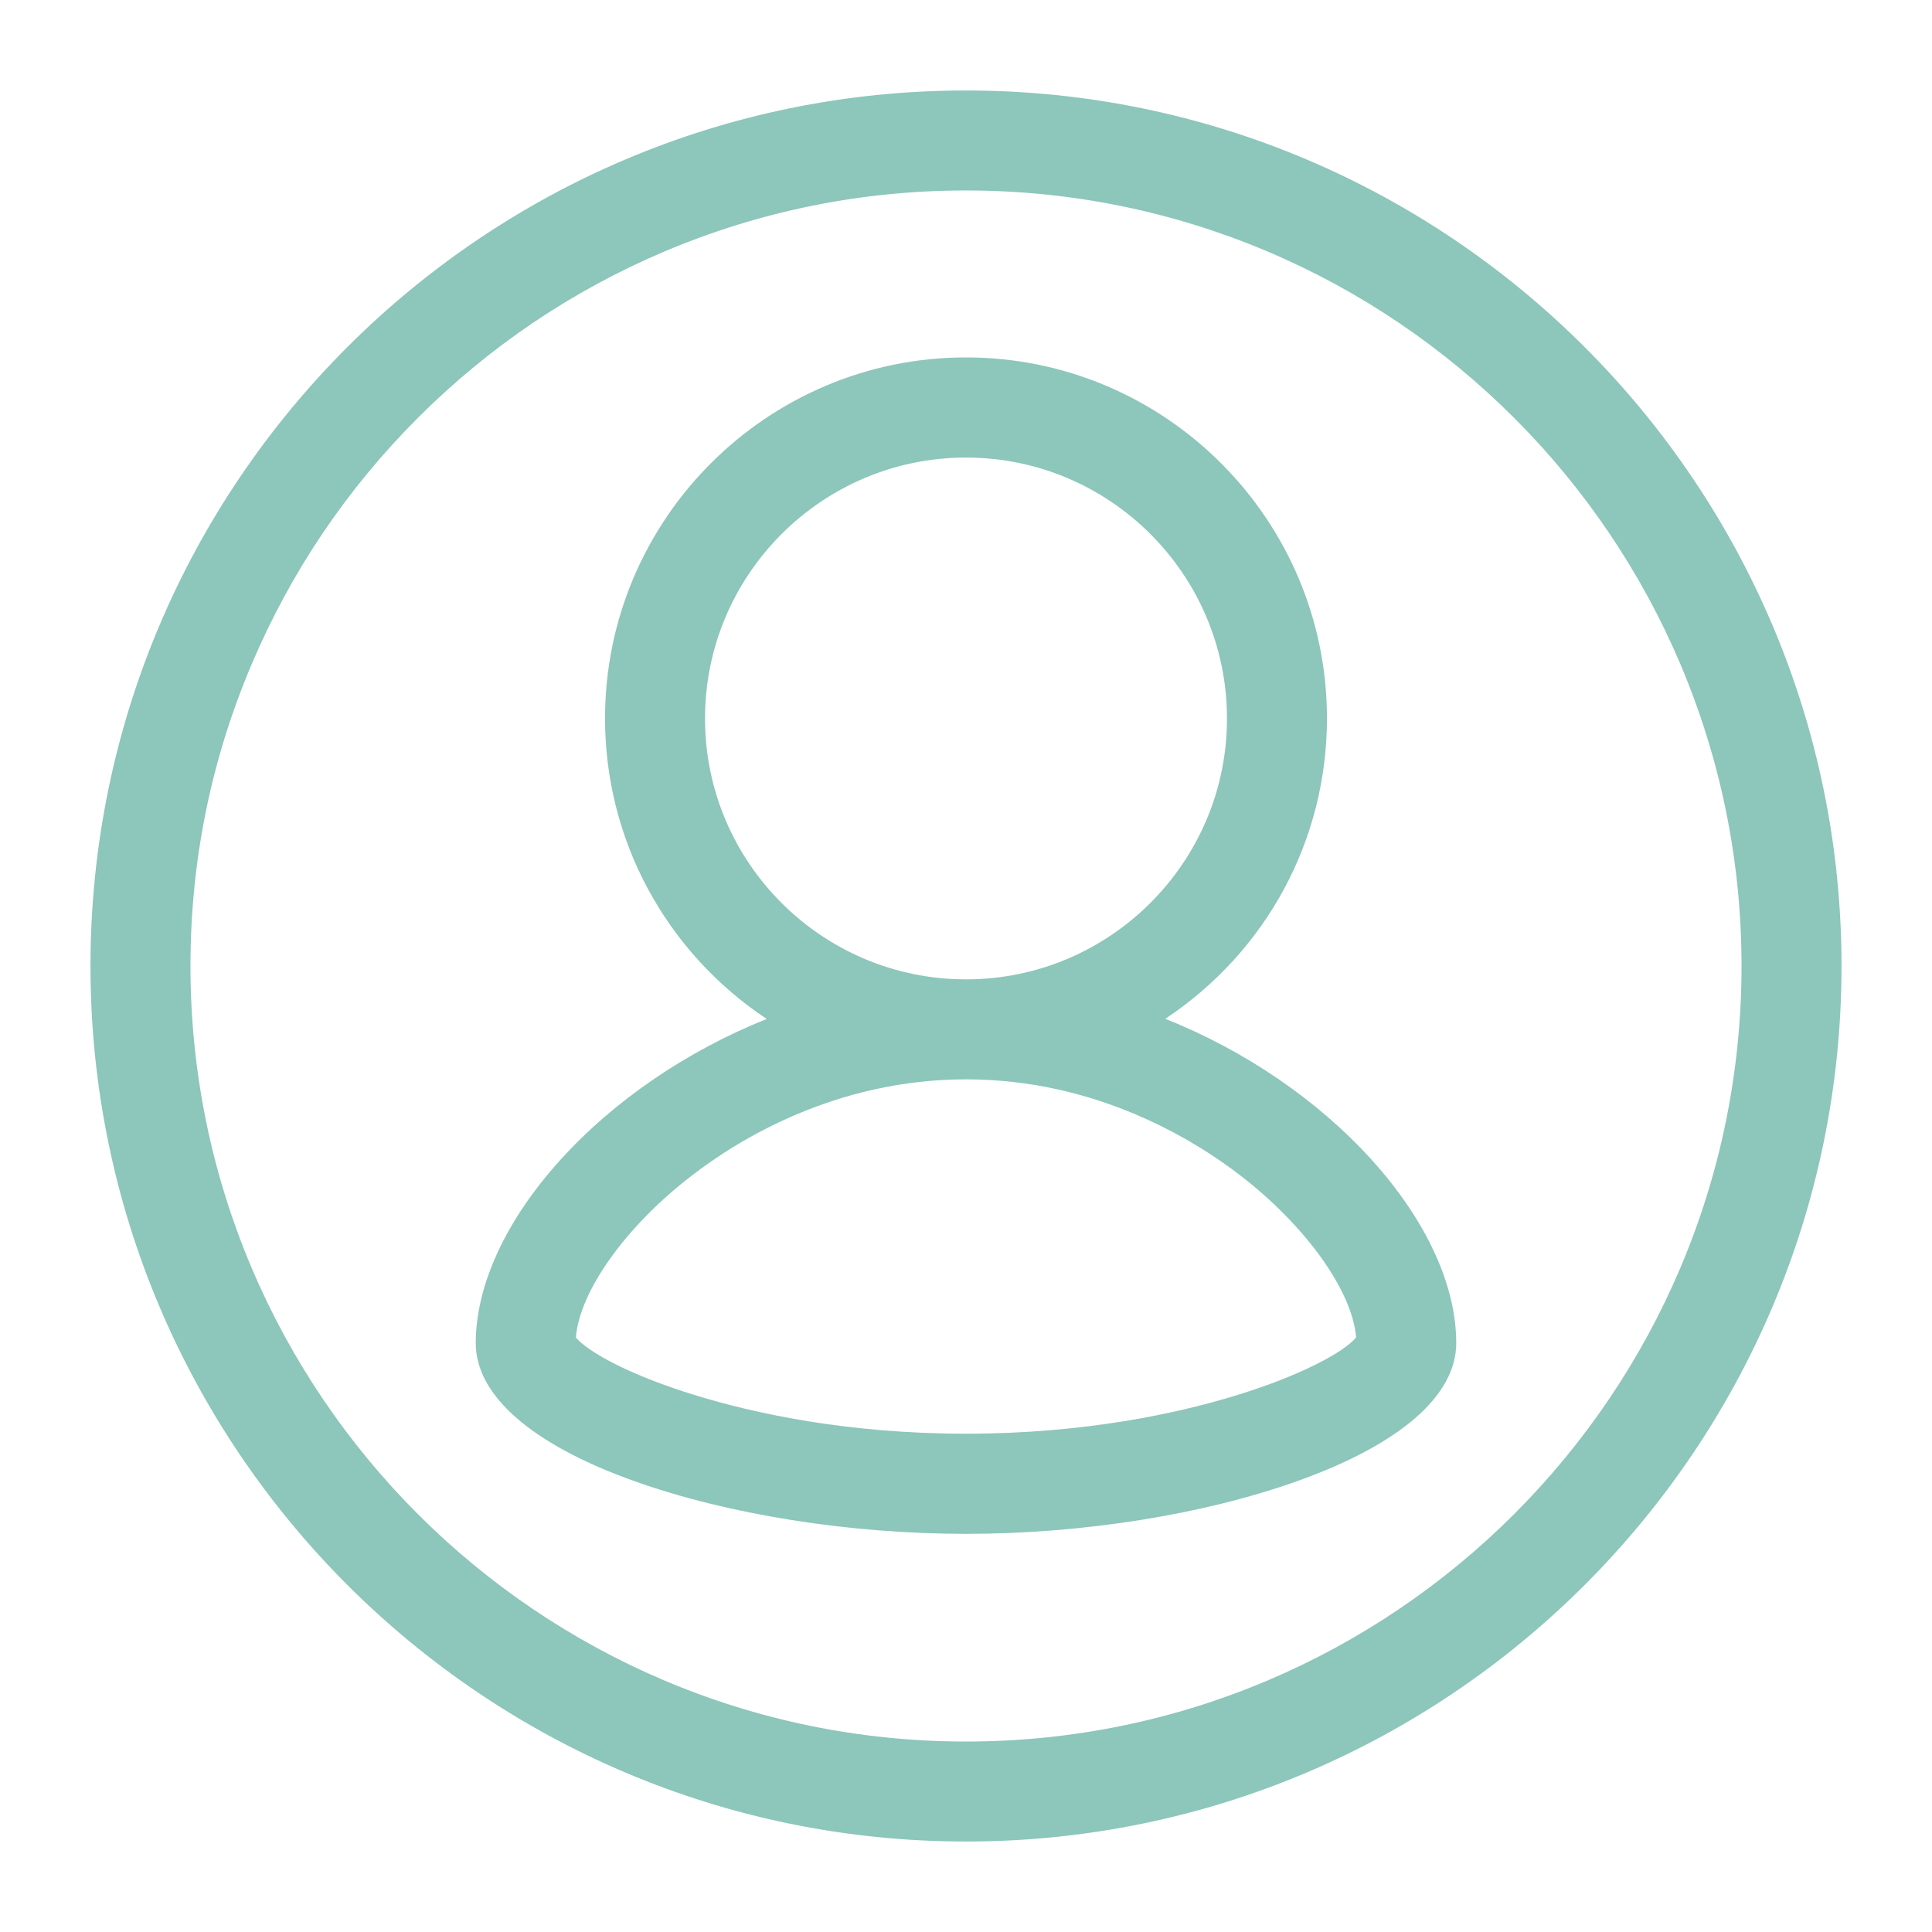
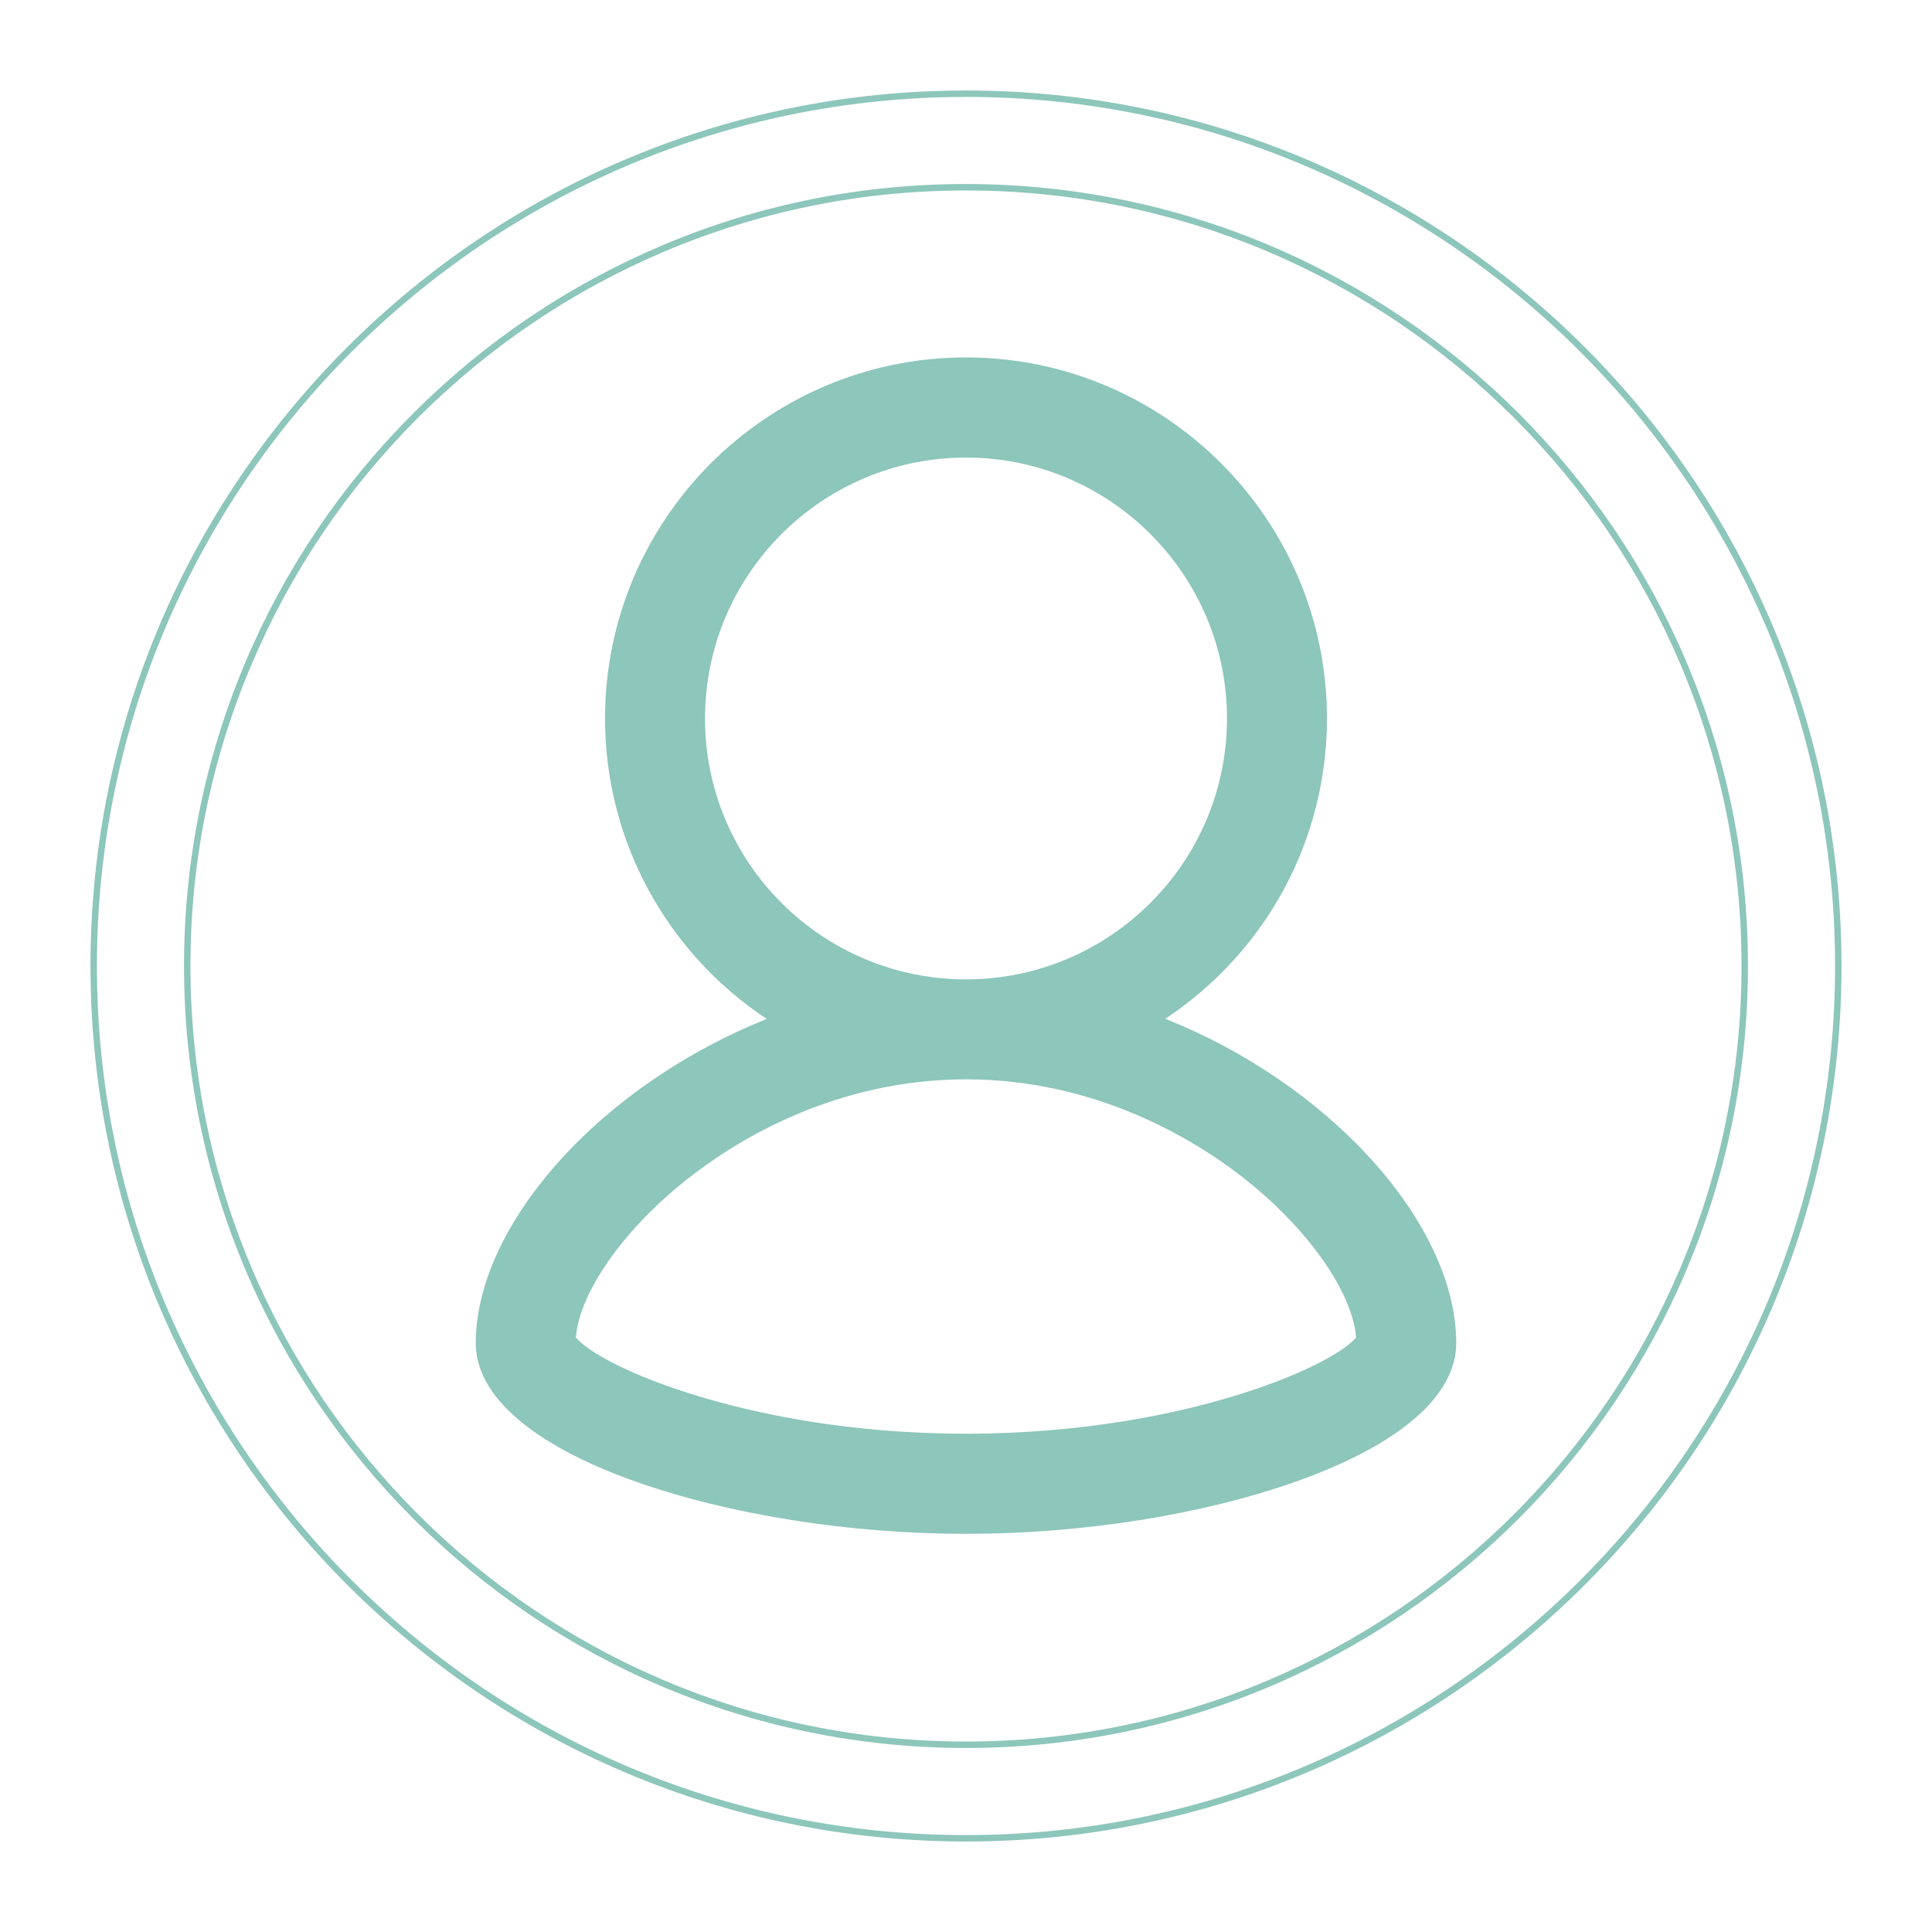
<svg xmlns="http://www.w3.org/2000/svg" id="Layer_1" x="0px" y="0px" viewBox="0 0 1200 1200" style="enable-background:new 0 0 1200 1200;" xml:space="preserve">
  <style type="text/css">	.st0{fill:#8DC6BB;}</style>
  <g>
    <g>
-       <path class="st0" d="M58.2,600c0,298.8,243,541.8,541.8,541.8c298.8,0,541.8-243.1,541.8-541.8S898.8,58.2,600,58.2   C301.2,58.2,58.2,301.2,58.2,600L58.2,600z M600,116.3c266.7,0,483.7,217,483.7,483.7s-217,483.7-483.7,483.7   c-266.7,0-483.7-217-483.7-483.7C116.3,333.3,333.3,116.3,600,116.3L600,116.3z" />
      <path class="st0" d="M600,1143.8c-299.9,0-543.8-244-543.8-543.8c0-299.9,244-543.8,543.8-543.8c299.9,0,543.8,244,543.8,543.8   C1143.8,899.9,899.9,1143.8,600,1143.8z M600,60.2C302.3,60.2,60.2,302.3,60.2,600s242.2,539.8,539.8,539.8   c297.7,0,539.8-242.2,539.8-539.8S897.7,60.2,600,60.2z M600,1085.7c-267.8,0-485.7-217.9-485.7-485.7c0-65.5,12.9-129,38.2-188.9   c24.5-57.8,59.6-109.8,104.2-154.4c44.6-44.6,96.6-79.7,154.4-104.2c59.9-25.4,123.4-38.2,188.9-38.2   c267.8,0,485.7,217.9,485.7,485.7C1085.7,867.8,867.8,1085.7,600,1085.7z M600,118.3c-64.9,0-127.9,12.8-187.3,37.9   c-57.3,24.3-108.9,59.1-153.1,103.3c-44.3,44.3-79,95.8-103.3,153.1C131,472.1,118.3,535.1,118.3,600   c0,265.6,216.1,481.7,481.7,481.7c265.6,0,481.7-216.1,481.7-481.7S865.6,118.3,600,118.3z" />
    </g>
    <g>
      <path class="st0" d="M600,950.7c143.1,0,302.5-47.8,302.5-116.4c0-72.9-77.8-160.3-183-201c61.7-39.5,102.7-108.5,102.7-187   c0-122.5-99.7-222.2-222.2-222.2c-122.5,0-222.2,99.7-222.2,222.2c0,78.5,41,147.5,102.7,187c-105.2,40.7-183,128-183,201   C297.5,902.8,456.9,950.6,600,950.7L600,950.7z M435.9,446.3c0-90.5,73.6-164.1,164.1-164.1s164.1,73.6,164.1,164.1   s-73.6,164-164.1,164S435.9,536.7,435.9,446.3z M600,668.4c136.4,0,240.8,106.7,244.3,162.9c-14,19-110.6,61.2-244.3,61.2   c-133.7,0-230.4-42.2-244.3-61.2C359.2,775.1,463.6,668.4,600,668.4z" />
      <path class="st0" d="M600,952.7c-72.4,0-147.3-11.9-205.6-32.6c-63.8-22.7-98.9-53.2-98.9-85.8c0-36,18.7-76.5,52.6-113.9   c33.3-36.8,78.6-67.7,128.1-87.5C413.3,591,375.8,521.5,375.8,446.2c0-123.6,100.6-224.2,224.2-224.2   c123.6,0,224.2,100.6,224.2,224.2c0,75.3-37.4,144.7-100.4,186.6c49.5,19.7,94.8,50.7,128.1,87.5c33.9,37.5,52.6,77.9,52.6,113.9   c0,32.7-35.1,63.1-98.9,85.8C747.3,940.8,672.4,952.7,600,952.7z M600,226.1c-121.4,0-220.2,98.8-220.2,220.2   c0,75.2,38,144.5,101.8,185.3l3.3,2.1l-3.7,1.4c-50.3,19.4-96.5,50.6-130.2,87.9c-33.2,36.7-51.5,76.2-51.5,111.3   c0,30.8,34.2,60,96.3,82.1c57.9,20.6,132.3,32.4,204.2,32.4c71.9,0,146.4-11.8,204.3-32.4c62.1-22.1,96.3-51.2,96.3-82.1   c0-35-18.3-74.5-51.5-111.2c-33.7-37.2-79.9-68.4-130.2-87.9l-3.7-1.4l3.3-2.1c63.7-40.9,101.8-110.1,101.8-185.3   C820.2,324.8,721.4,226.1,600,226.1z M600,894.5c-74.3,0-132.2-12.8-167.6-23.6c-44.5-13.5-71.3-29-78.3-38.4l-0.4-0.6l0-0.7   c1.9-30.3,30.6-71.1,73.1-104C477.5,688,539,666.4,600,666.4c61,0,122.5,21.6,173.2,60.8c42.5,32.9,71.2,73.7,73.1,104l0,0.7   l-0.4,0.6c-6.9,9.4-33.8,25-78.3,38.4C732.2,881.7,674.3,894.5,600,894.5z M357.7,830.7c7,8.7,33.4,23.6,75.8,36.4   c35.2,10.7,92.6,23.4,166.5,23.4c73.8,0,131.3-12.7,166.5-23.4c42.4-12.9,68.7-27.7,75.8-36.4c-2.3-28.7-30.9-68.9-71.5-100.3   c-29-22.4-89.7-60-170.7-60c-81.1,0-141.8,37.6-170.7,60C388.6,761.8,360,802,357.7,830.7z M600,612.3   c-91.6,0-166.1-74.5-166.1-166c0-91.6,74.5-166.1,166.1-166.1c91.6,0,166.1,74.5,166.1,166.1C766.1,537.8,691.6,612.3,600,612.3z    M600,284.2c-89.4,0-162.1,72.7-162.1,162.1c0,89.4,72.7,162,162.1,162s162.1-72.7,162.1-162C762.1,356.9,689.4,284.2,600,284.2z" />
    </g>
  </g>
</svg>